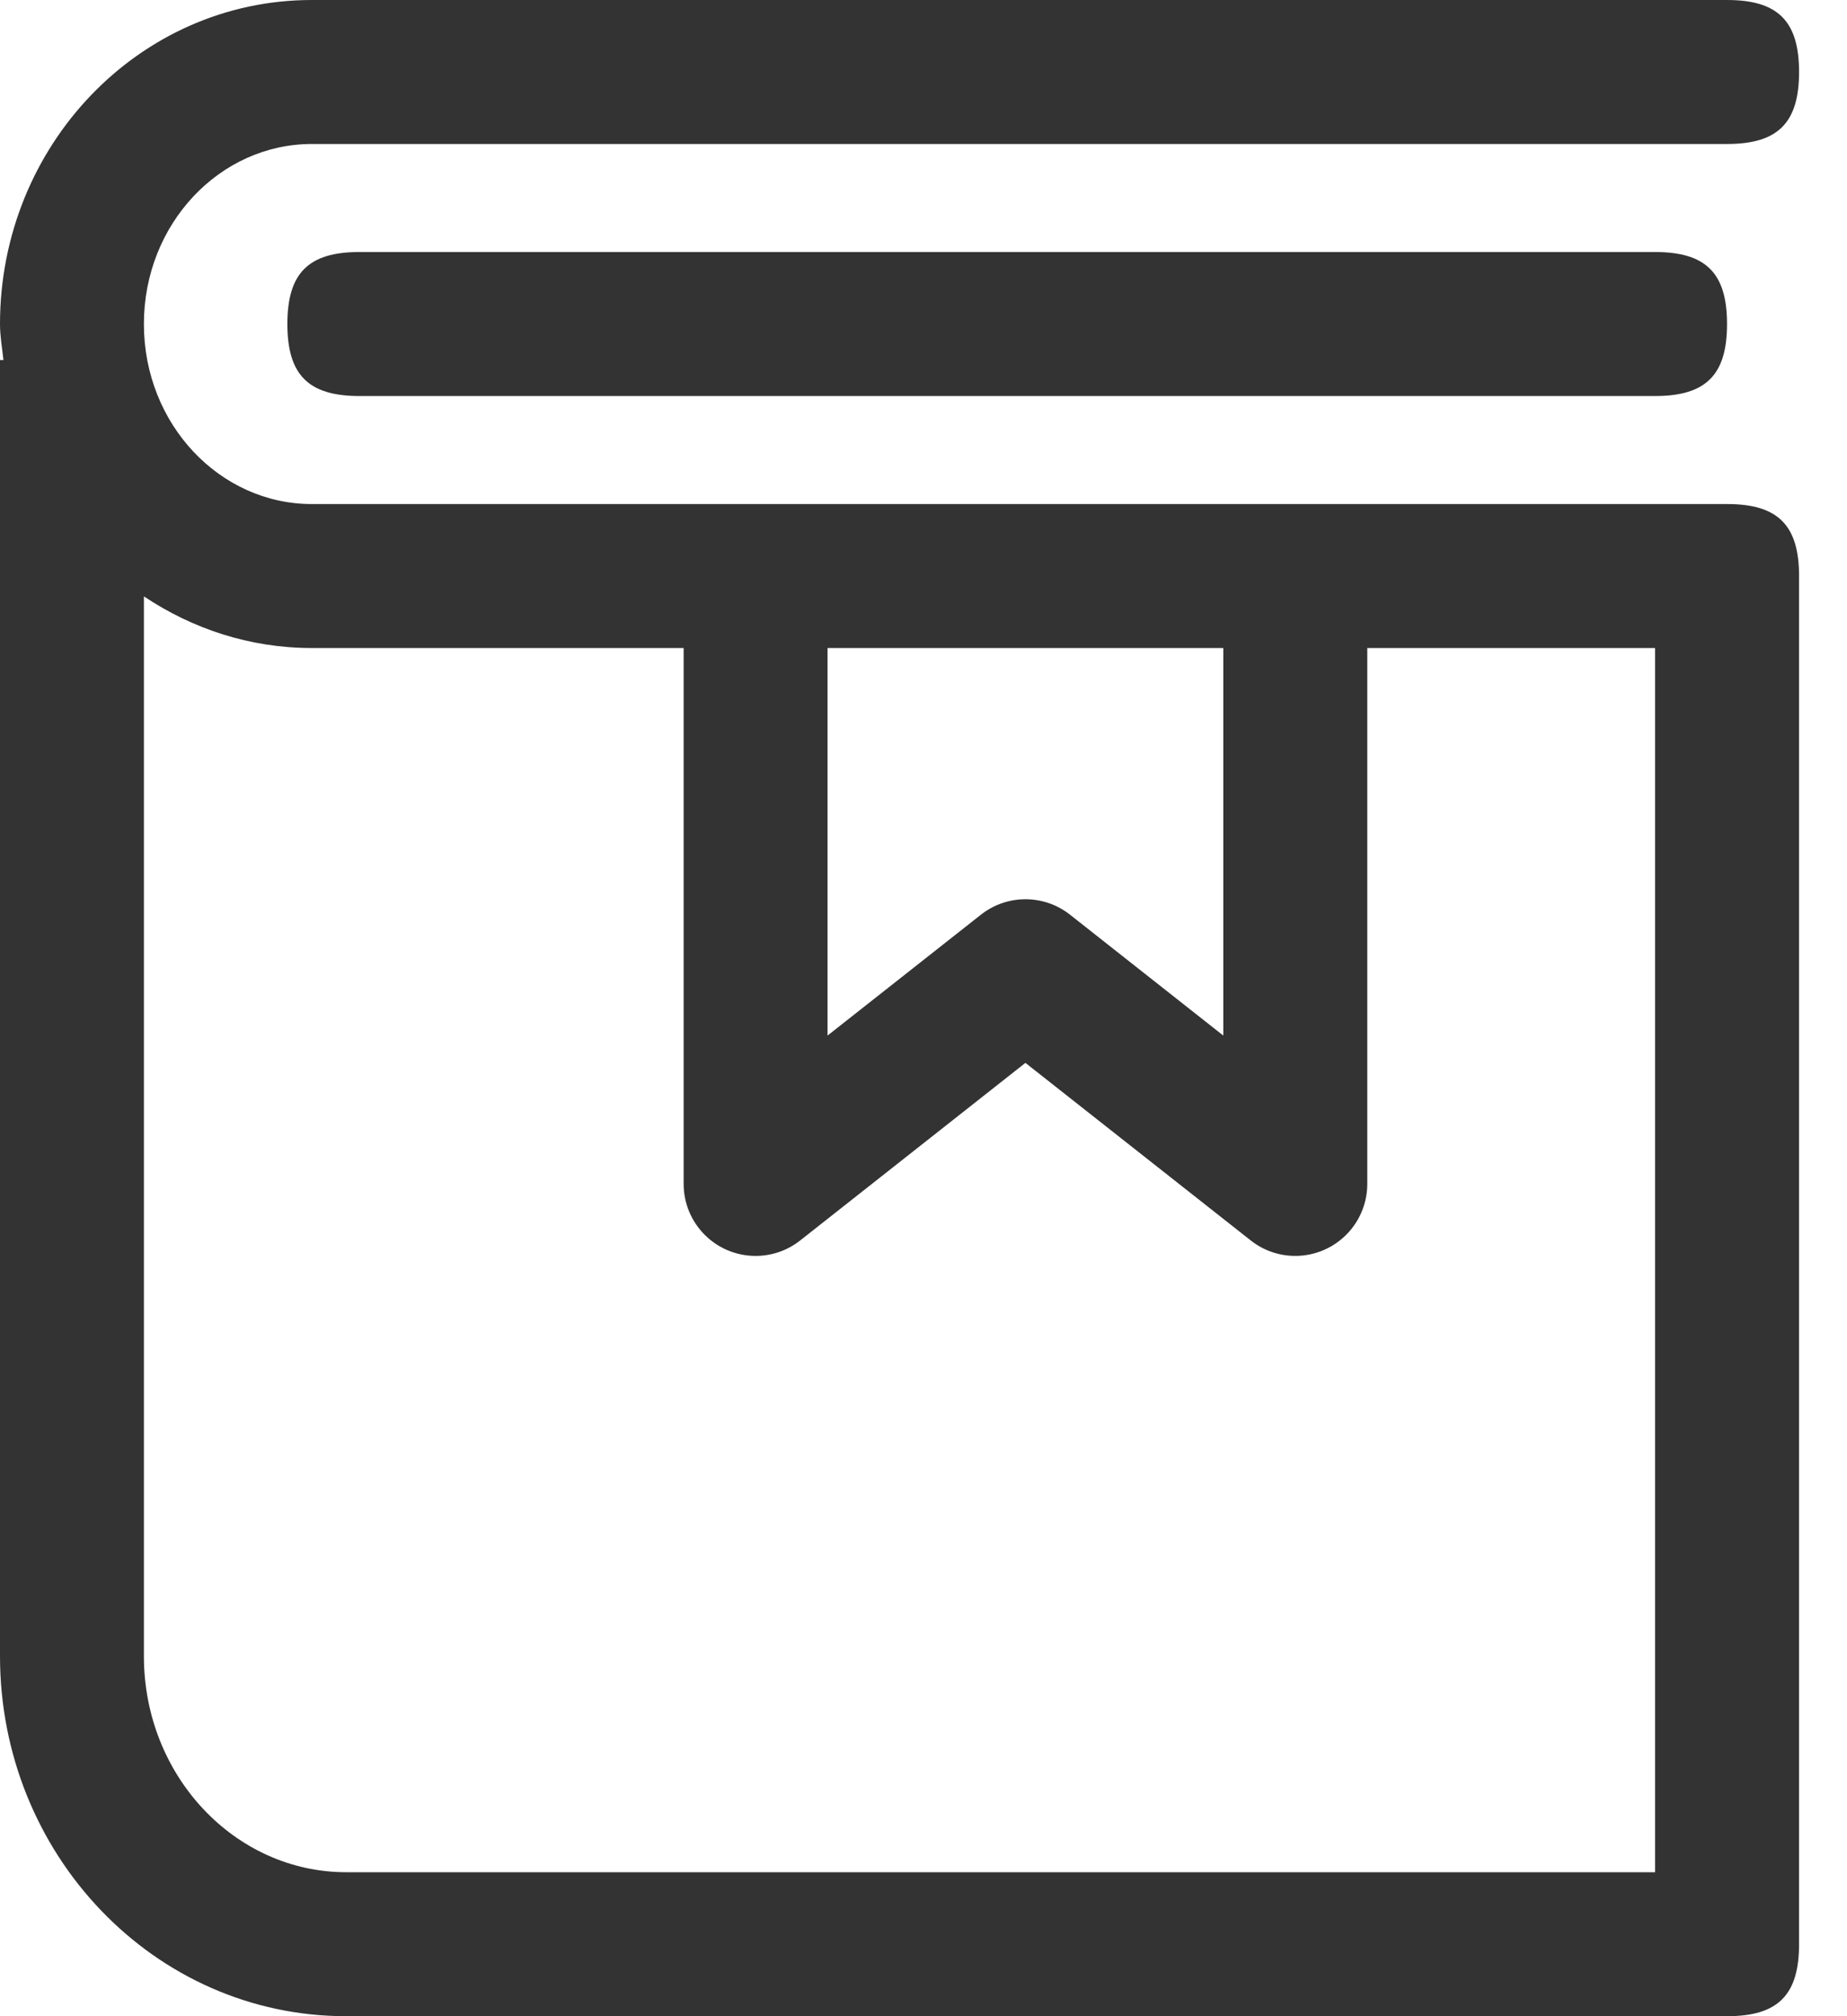
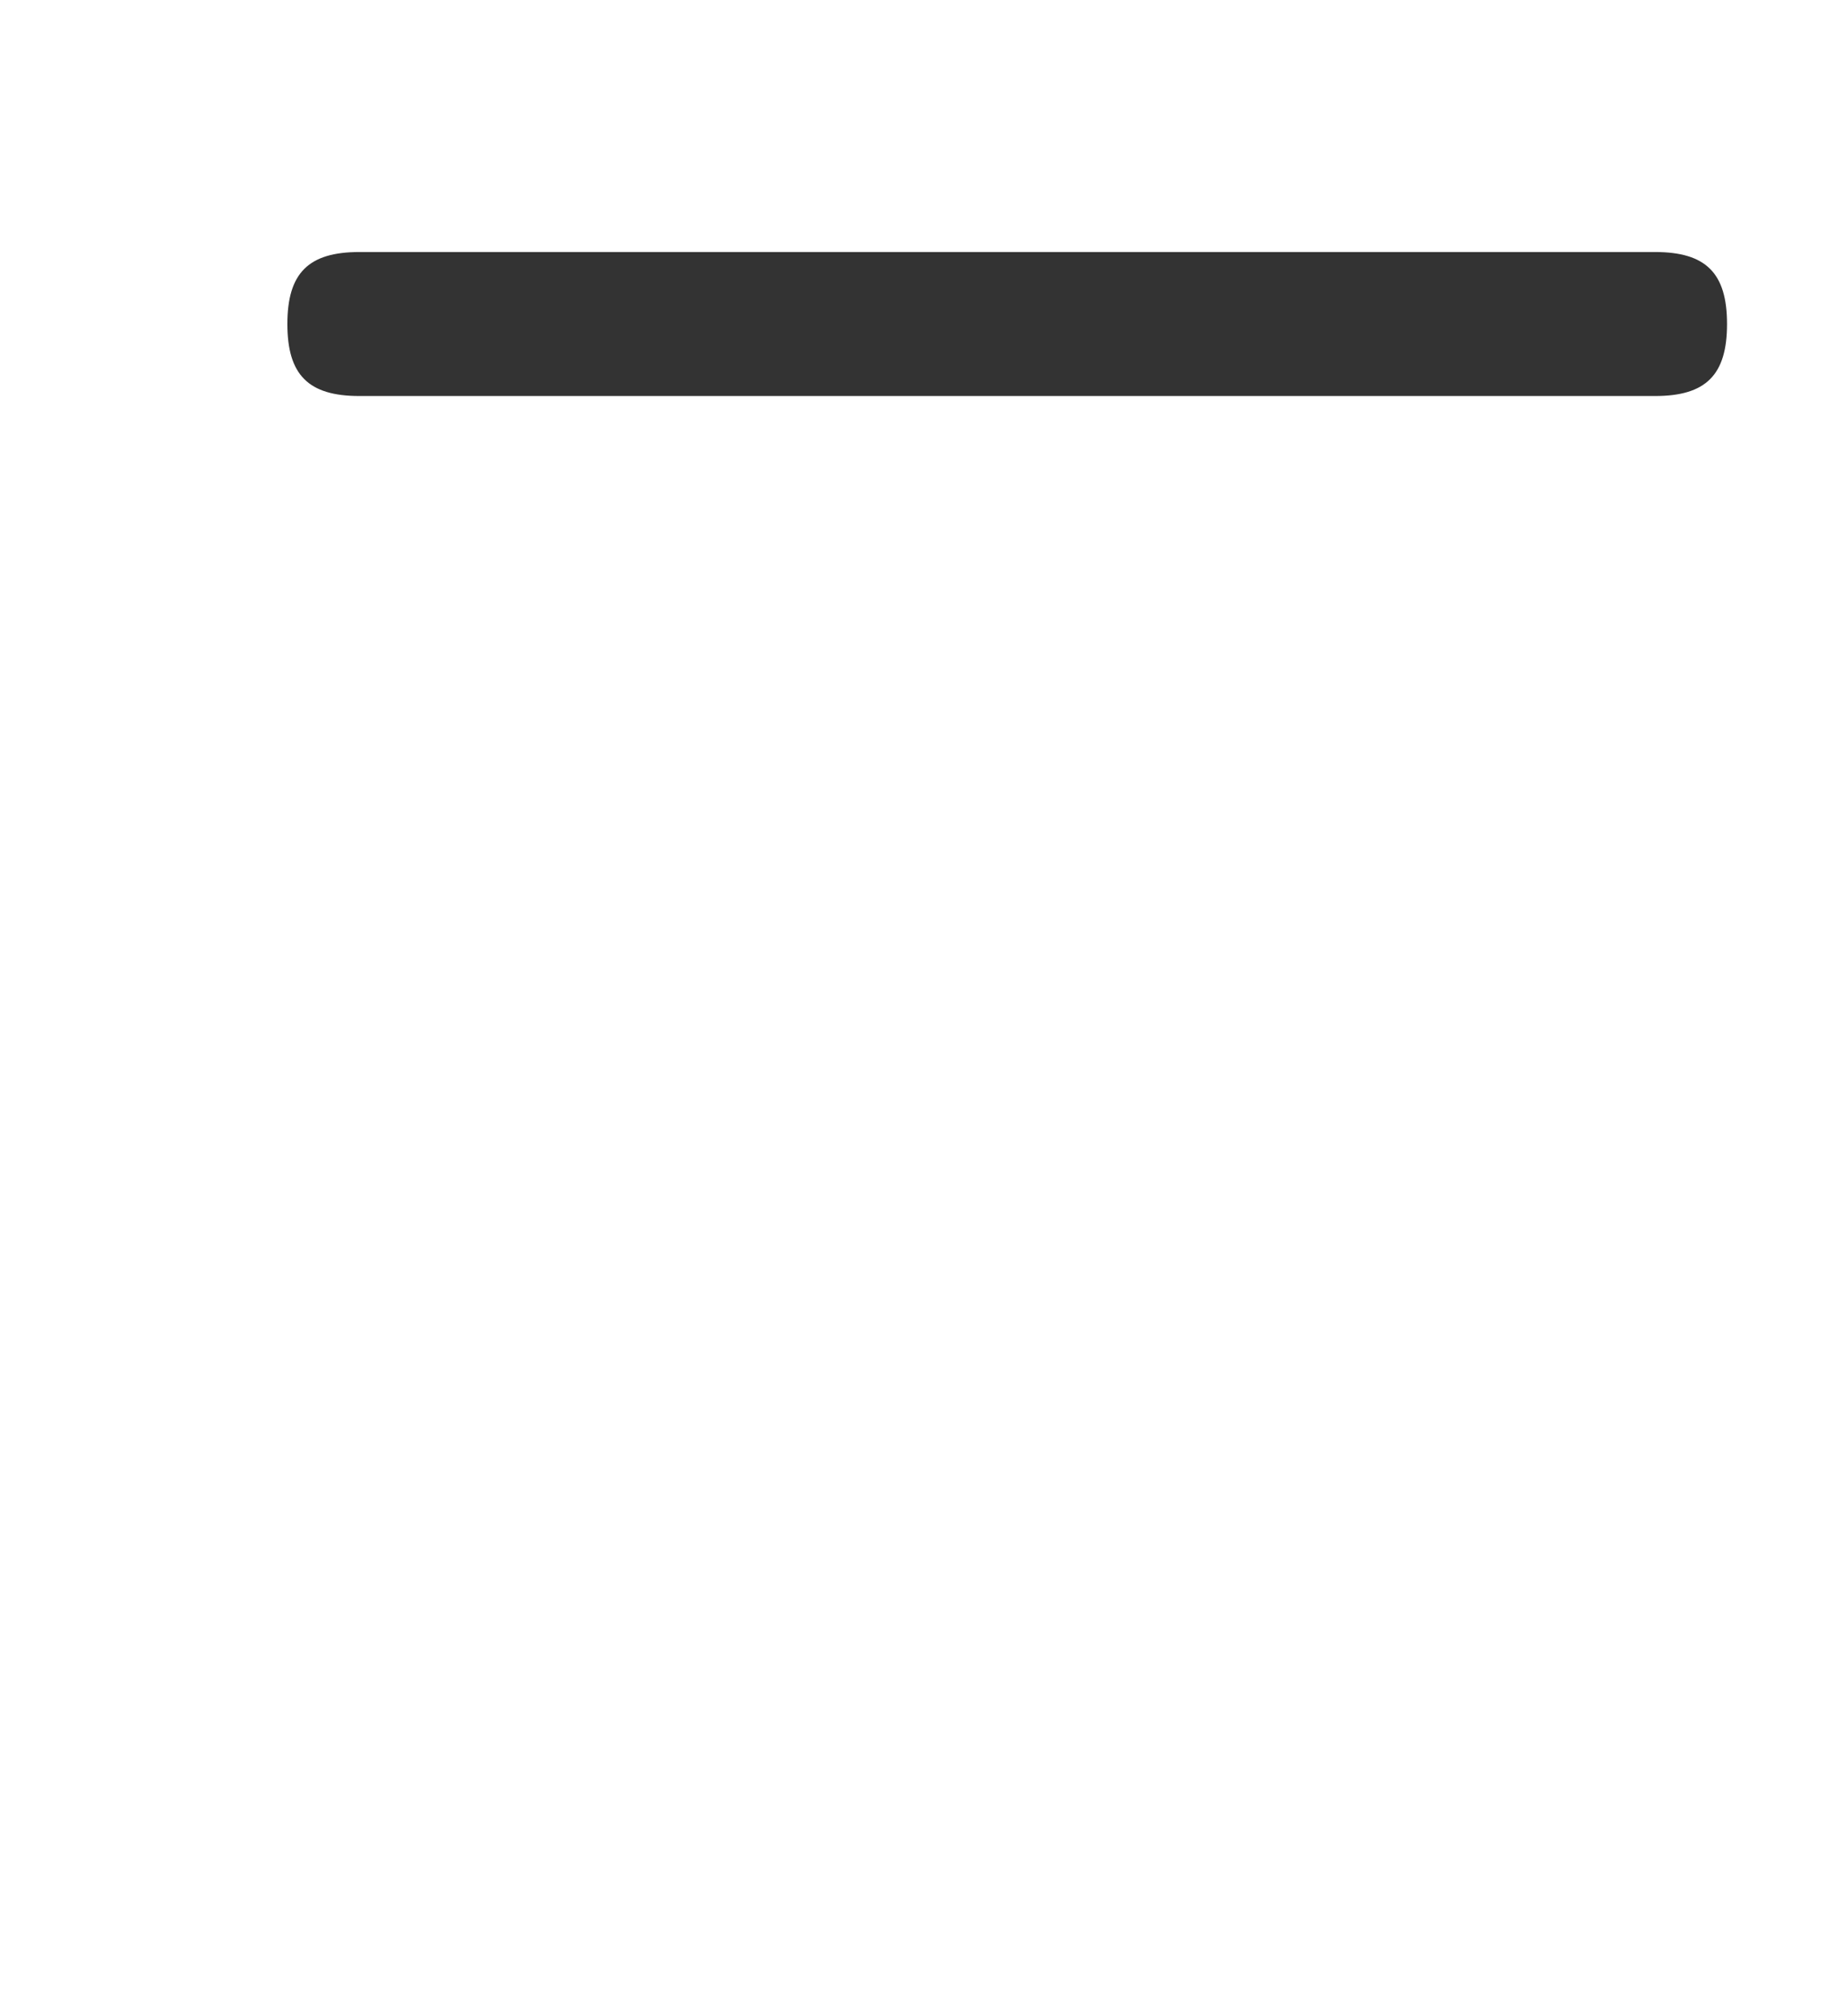
<svg xmlns="http://www.w3.org/2000/svg" width="22" height="24" viewBox="0 0 22 24" fill="none">
  <g id="Group 37316">
    <path id="Vector" d="M19.714 4.714C20.32 4.714 20.571 4.463 20.571 3.857C20.571 3.251 20.32 3 19.714 3H4.28C3.674 3 3.423 3.251 3.423 3.857C3.423 4.463 3.674 4.714 4.28 4.714H19.714Z" fill="#333333" />
-     <path id="Vector_2" d="M20.572 6H3.714C2.619 6 1.714 5.05 1.714 3.857C1.714 2.665 2.619 1.714 3.714 1.714H20.571C21.177 1.714 21.429 1.463 21.429 0.857C21.429 0.251 21.177 0 20.571 0H3.714C1.654 0 0 1.736 0 3.857C0 4.004 0.026 4.143 0.041 4.286H0V19.714C0 22.072 1.836 24 4.123 24H20.572C21.177 24 21.429 23.749 21.429 23.143V6.857C21.429 6.251 21.177 6 20.572 6ZM9.857 7.714H14.571V12.327C13.963 11.847 13.354 11.368 12.745 10.888C12.434 10.643 11.995 10.643 11.684 10.888C11.075 11.368 10.466 11.847 9.857 12.327V7.714ZM19.714 22.286H4.123C2.802 22.286 1.714 21.143 1.714 19.714V7.099C2.291 7.484 2.974 7.714 3.714 7.714H8.143V14.092C8.143 14.566 8.526 14.949 8.999 14.95C9.192 14.95 9.379 14.886 9.531 14.766C10.425 14.061 11.32 13.357 12.214 12.652C13.109 13.357 14.003 14.061 14.898 14.766C15.27 15.059 15.808 14.995 16.102 14.623C16.221 14.472 16.286 14.285 16.286 14.092V7.714H19.714L19.714 22.286Z" fill="#333333" />
  </g>
</svg>